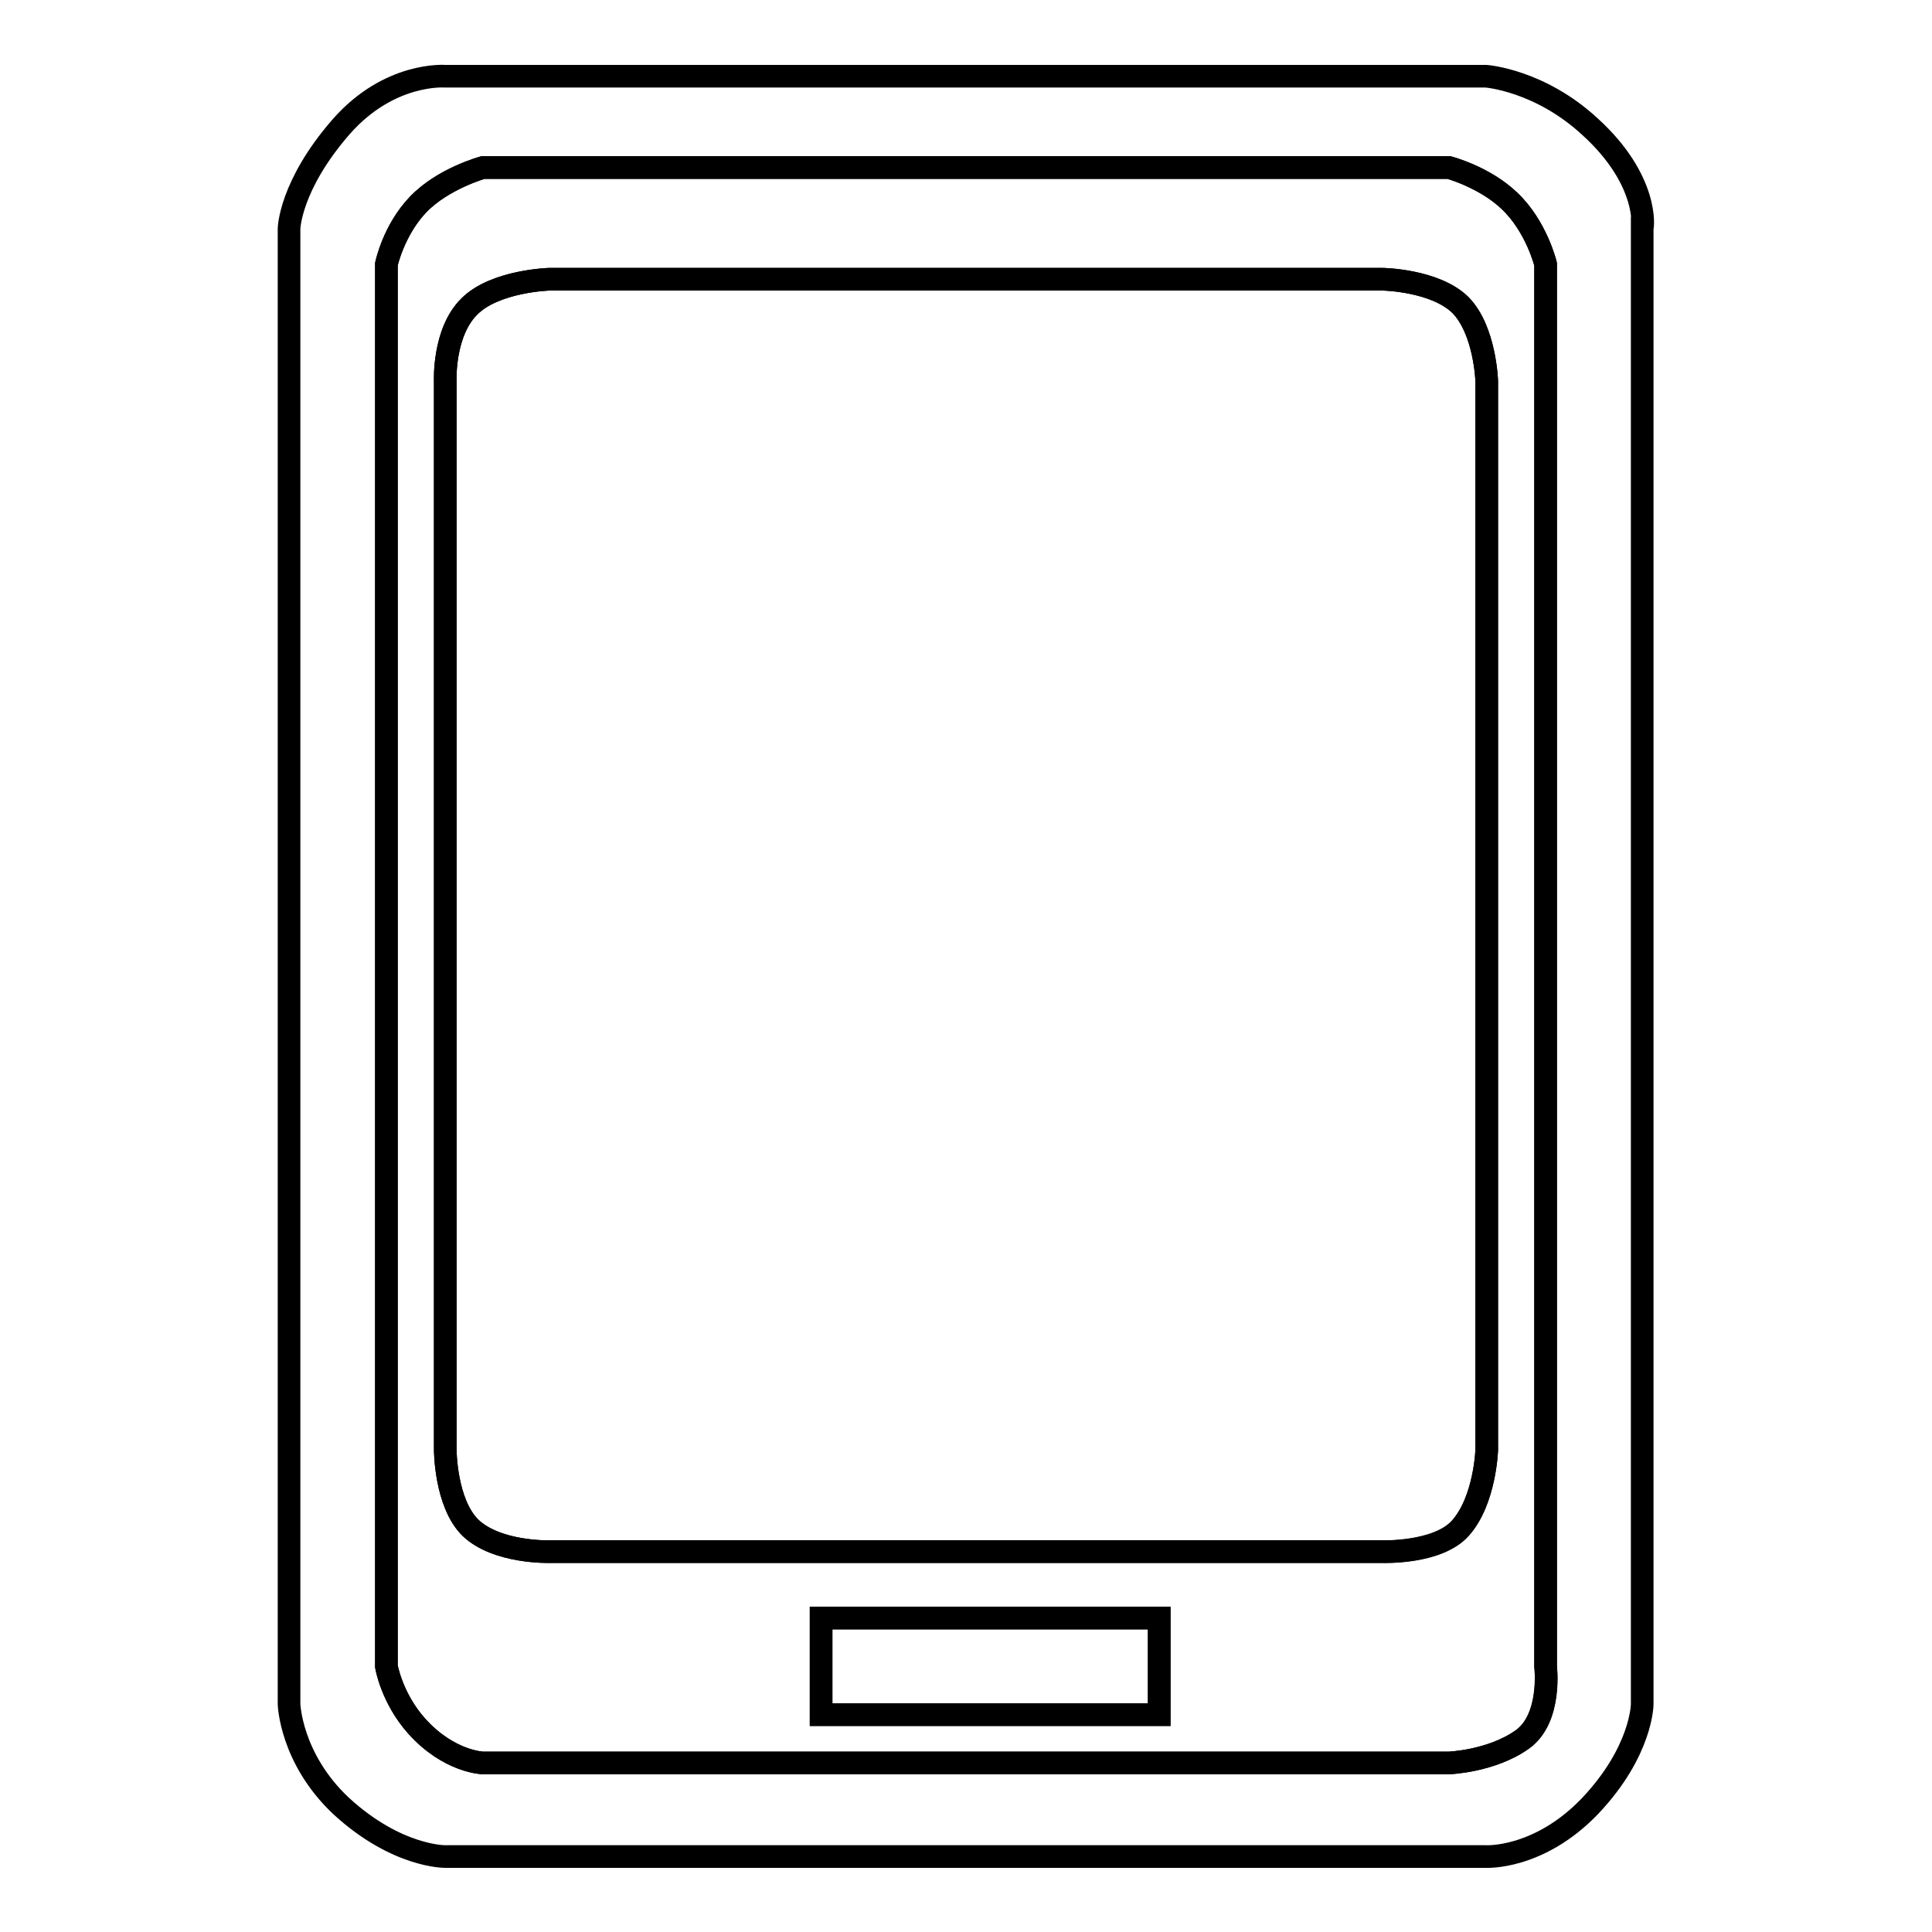
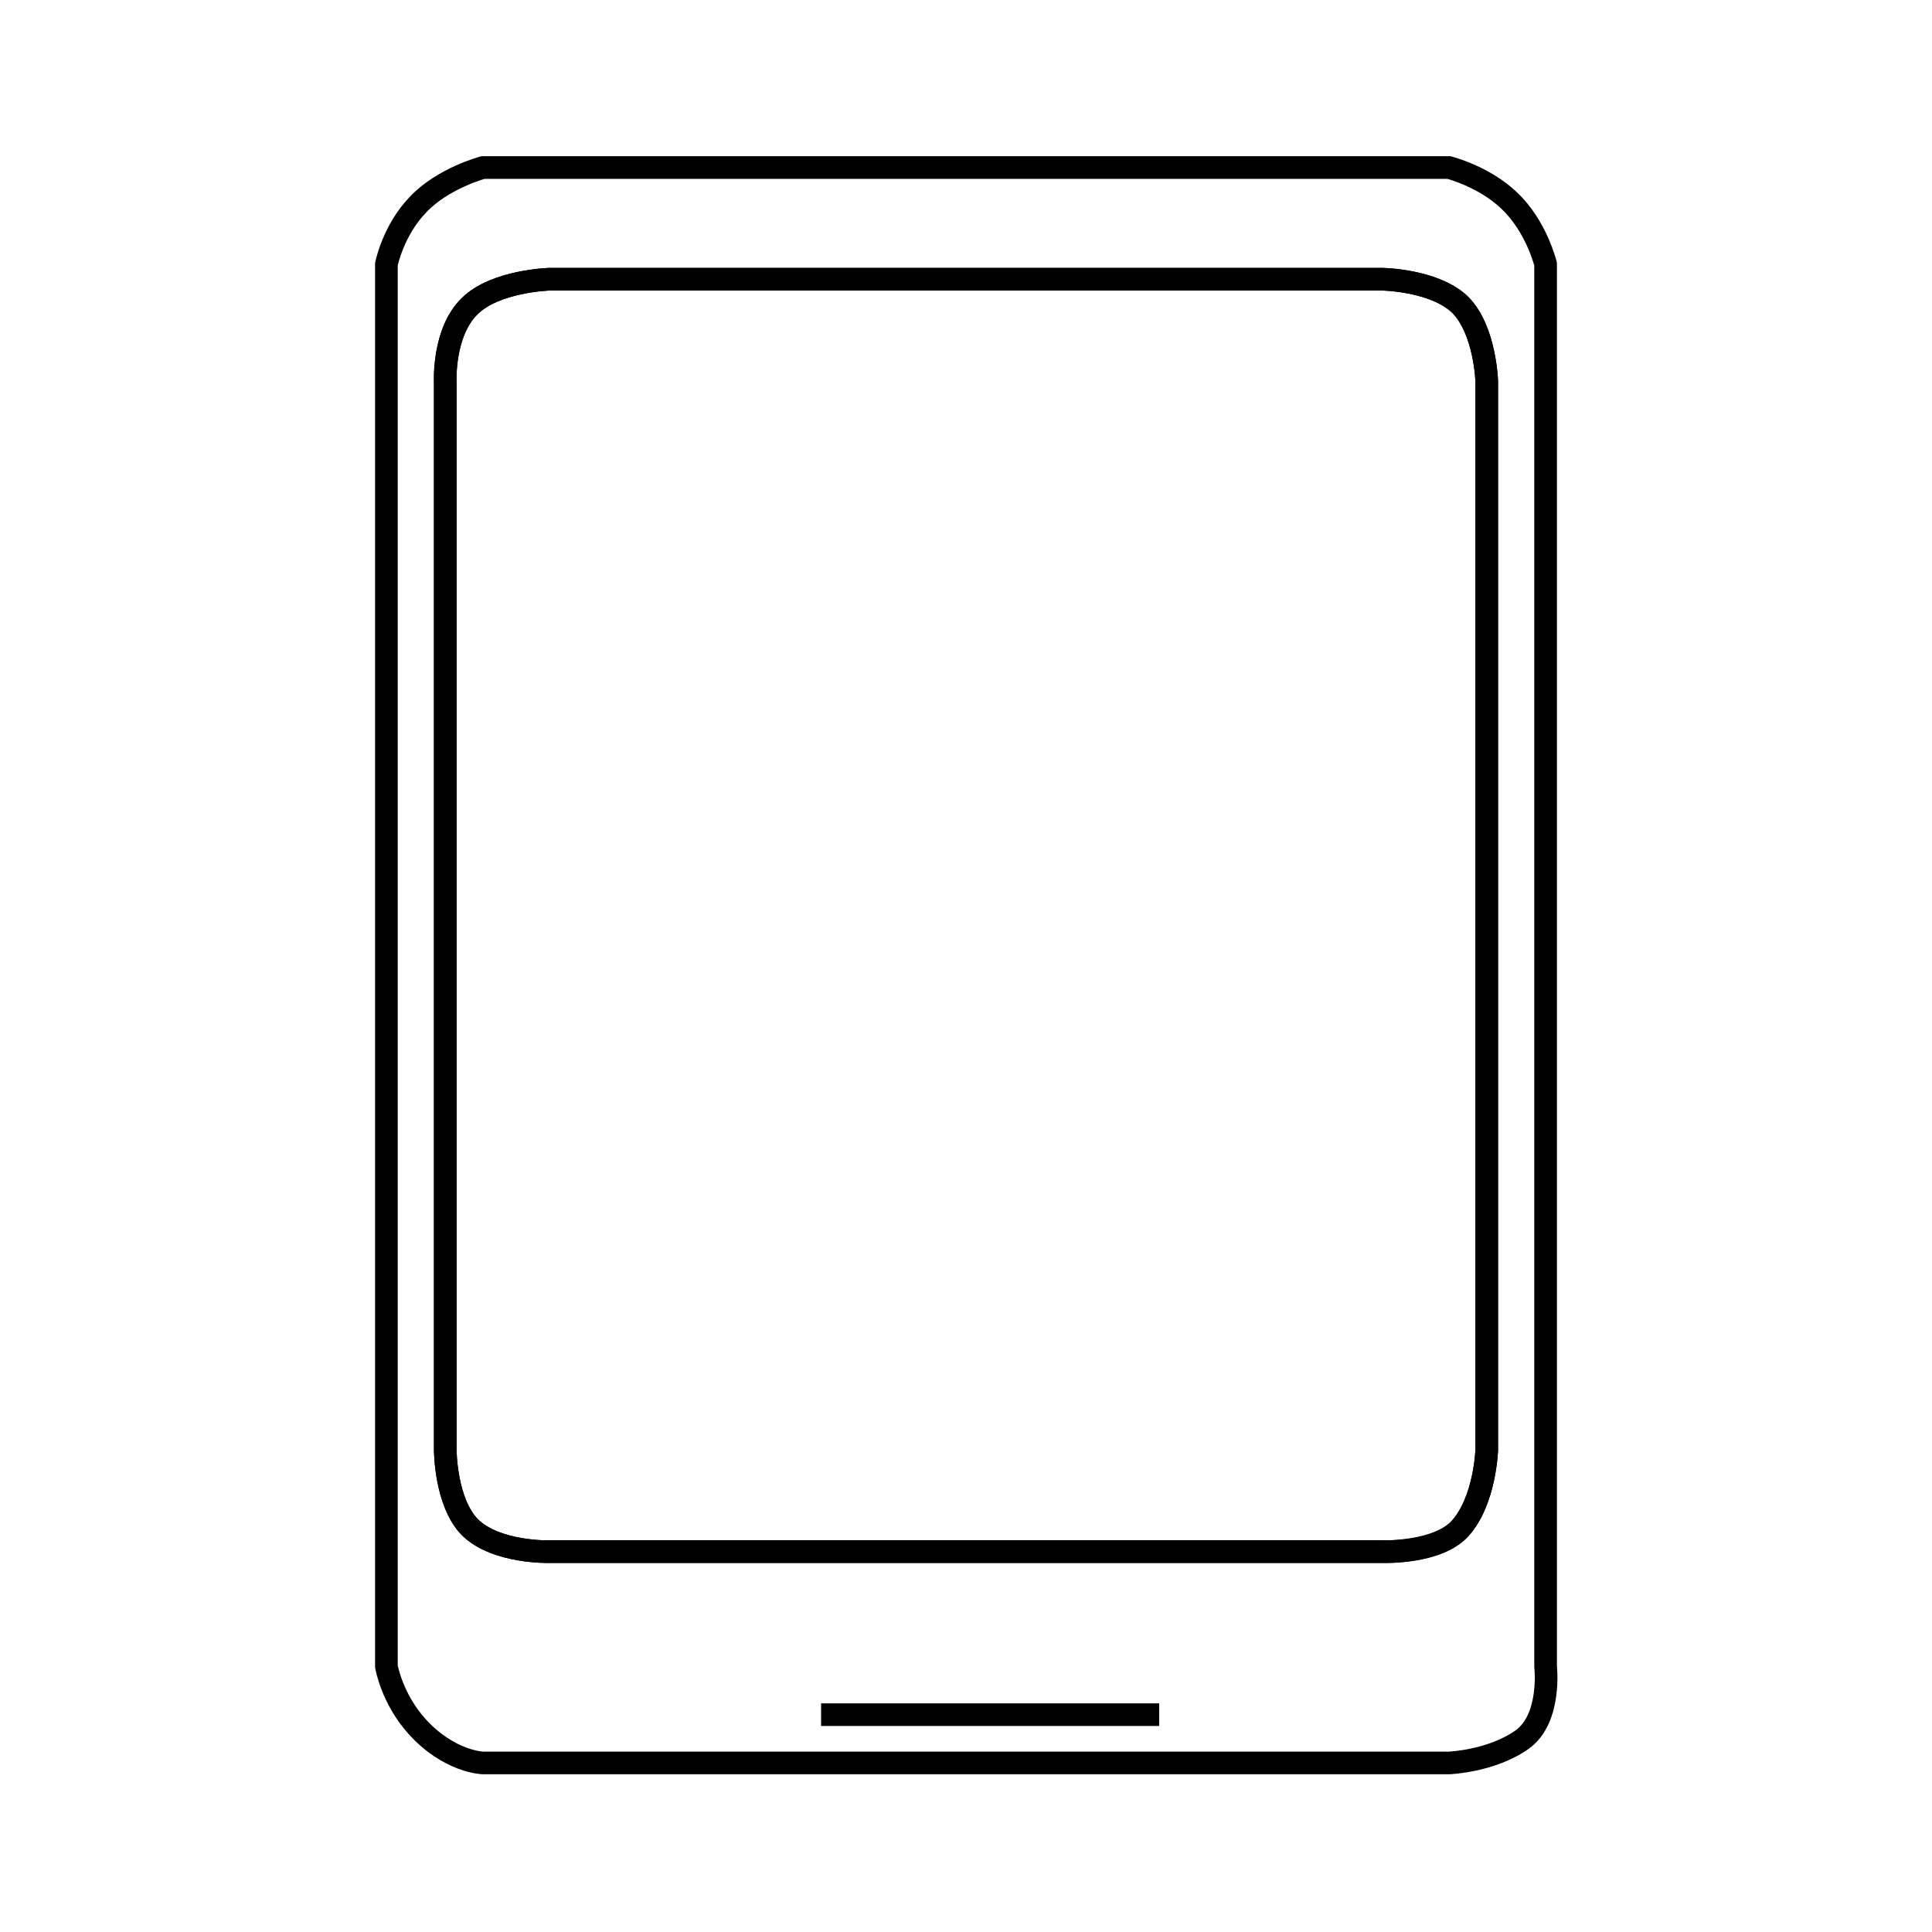
<svg xmlns="http://www.w3.org/2000/svg" version="1.1" x="0px" y="0px" viewBox="0 0 256 256" enable-background="new 0 0 256 256" xml:space="preserve">
  <g>
    <g>
-       <path stroke-width="3" fill-opacity="0" stroke="#000000" d="M204.8,35c0,0-1.2-5-4.8-8.4c-3.3-3.2-8-4.4-8-4.4H64c0,0-5.3,1.4-8.6,4.9c-3.3,3.4-4.2,7.9-4.2,7.9v185.8c0,0,0.7,4.2,4,7.9c4.3,4.8,8.8,4.9,8.8,4.9H192c0,0,5.6-0.2,9.7-3.1c3.9-2.8,3.1-9.7,3.1-9.7V35L204.8,35z M153.6,227.2h-44.8v-12.8h44.8L153.6,227.2L153.6,227.2z M197,192.1c0,0-0.2,6.7-3.5,10.4c-3,3.3-10.3,3.1-10.3,3.1H72.8c0,0-7,0.2-10.5-3.2c-3.3-3.3-3.3-10.3-3.3-10.3V50.5c0,0-0.3-6.4,3.2-9.9c3.4-3.4,10.6-3.6,10.6-3.6h110.4c0,0,6.9,0.1,10.3,3.4c3.3,3.3,3.5,10.1,3.5,10.1L197,192.1L197,192.1z" />
-       <path stroke-width="3" fill-opacity="0" stroke="#000000" d="M210.7,16.8c-6.7-6.2-13.8-6.7-13.8-6.7H59c0,0-7.4-0.6-13.8,6.7c-6.8,7.8-6.9,13.5-6.9,13.5v195.5c0,0,0.2,7.2,6.9,13.5C52.6,246.1,59,246,59,246h137.9c0,0,7,0.4,13.8-6.7c6.9-7.3,6.9-13.5,6.9-13.5V30.2C217.7,30.2,218.5,23.9,210.7,16.8z M201.7,230.5c-4.1,2.9-9.7,3.1-9.7,3.1H64c0,0-4.5-0.1-8.8-4.9c-3.3-3.7-4-7.9-4-7.9V35c0,0,1-4.5,4.2-7.9c3.3-3.4,8.6-4.9,8.6-4.9H192c0,0,4.7,1.3,8,4.4c3.6,3.4,4.8,8.4,4.8,8.4v185.8C204.8,220.8,205.7,227.7,201.7,230.5z" />
+       <path stroke-width="3" fill-opacity="0" stroke="#000000" d="M204.8,35c0,0-1.2-5-4.8-8.4c-3.3-3.2-8-4.4-8-4.4H64c0,0-5.3,1.4-8.6,4.9c-3.3,3.4-4.2,7.9-4.2,7.9v185.8c0,0,0.7,4.2,4,7.9c4.3,4.8,8.8,4.9,8.8,4.9H192c0,0,5.6-0.2,9.7-3.1c3.9-2.8,3.1-9.7,3.1-9.7V35L204.8,35z M153.6,227.2h-44.8h44.8L153.6,227.2L153.6,227.2z M197,192.1c0,0-0.2,6.7-3.5,10.4c-3,3.3-10.3,3.1-10.3,3.1H72.8c0,0-7,0.2-10.5-3.2c-3.3-3.3-3.3-10.3-3.3-10.3V50.5c0,0-0.3-6.4,3.2-9.9c3.4-3.4,10.6-3.6,10.6-3.6h110.4c0,0,6.9,0.1,10.3,3.4c3.3,3.3,3.5,10.1,3.5,10.1L197,192.1L197,192.1z" />
      <path stroke-width="3" fill-opacity="0" stroke="#000000" d="M183.2,37H72.8c0,0-7.2,0.2-10.6,3.6C58.7,44,59,50.5,59,50.5v141.6c0,0,0,7,3.3,10.3c3.5,3.4,10.5,3.2,10.5,3.2h110.4c0,0,7.3,0.3,10.3-3.1c3.3-3.7,3.5-10.4,3.5-10.4V50.5c0,0-0.2-6.7-3.5-10.1C190.1,37.1,183.2,37,183.2,37z" />
-       <path stroke-width="3" fill-opacity="0" stroke="#000000" d="M108.8,214.4h44.8v12.8h-44.8V214.4z" />
    </g>
  </g>
</svg>